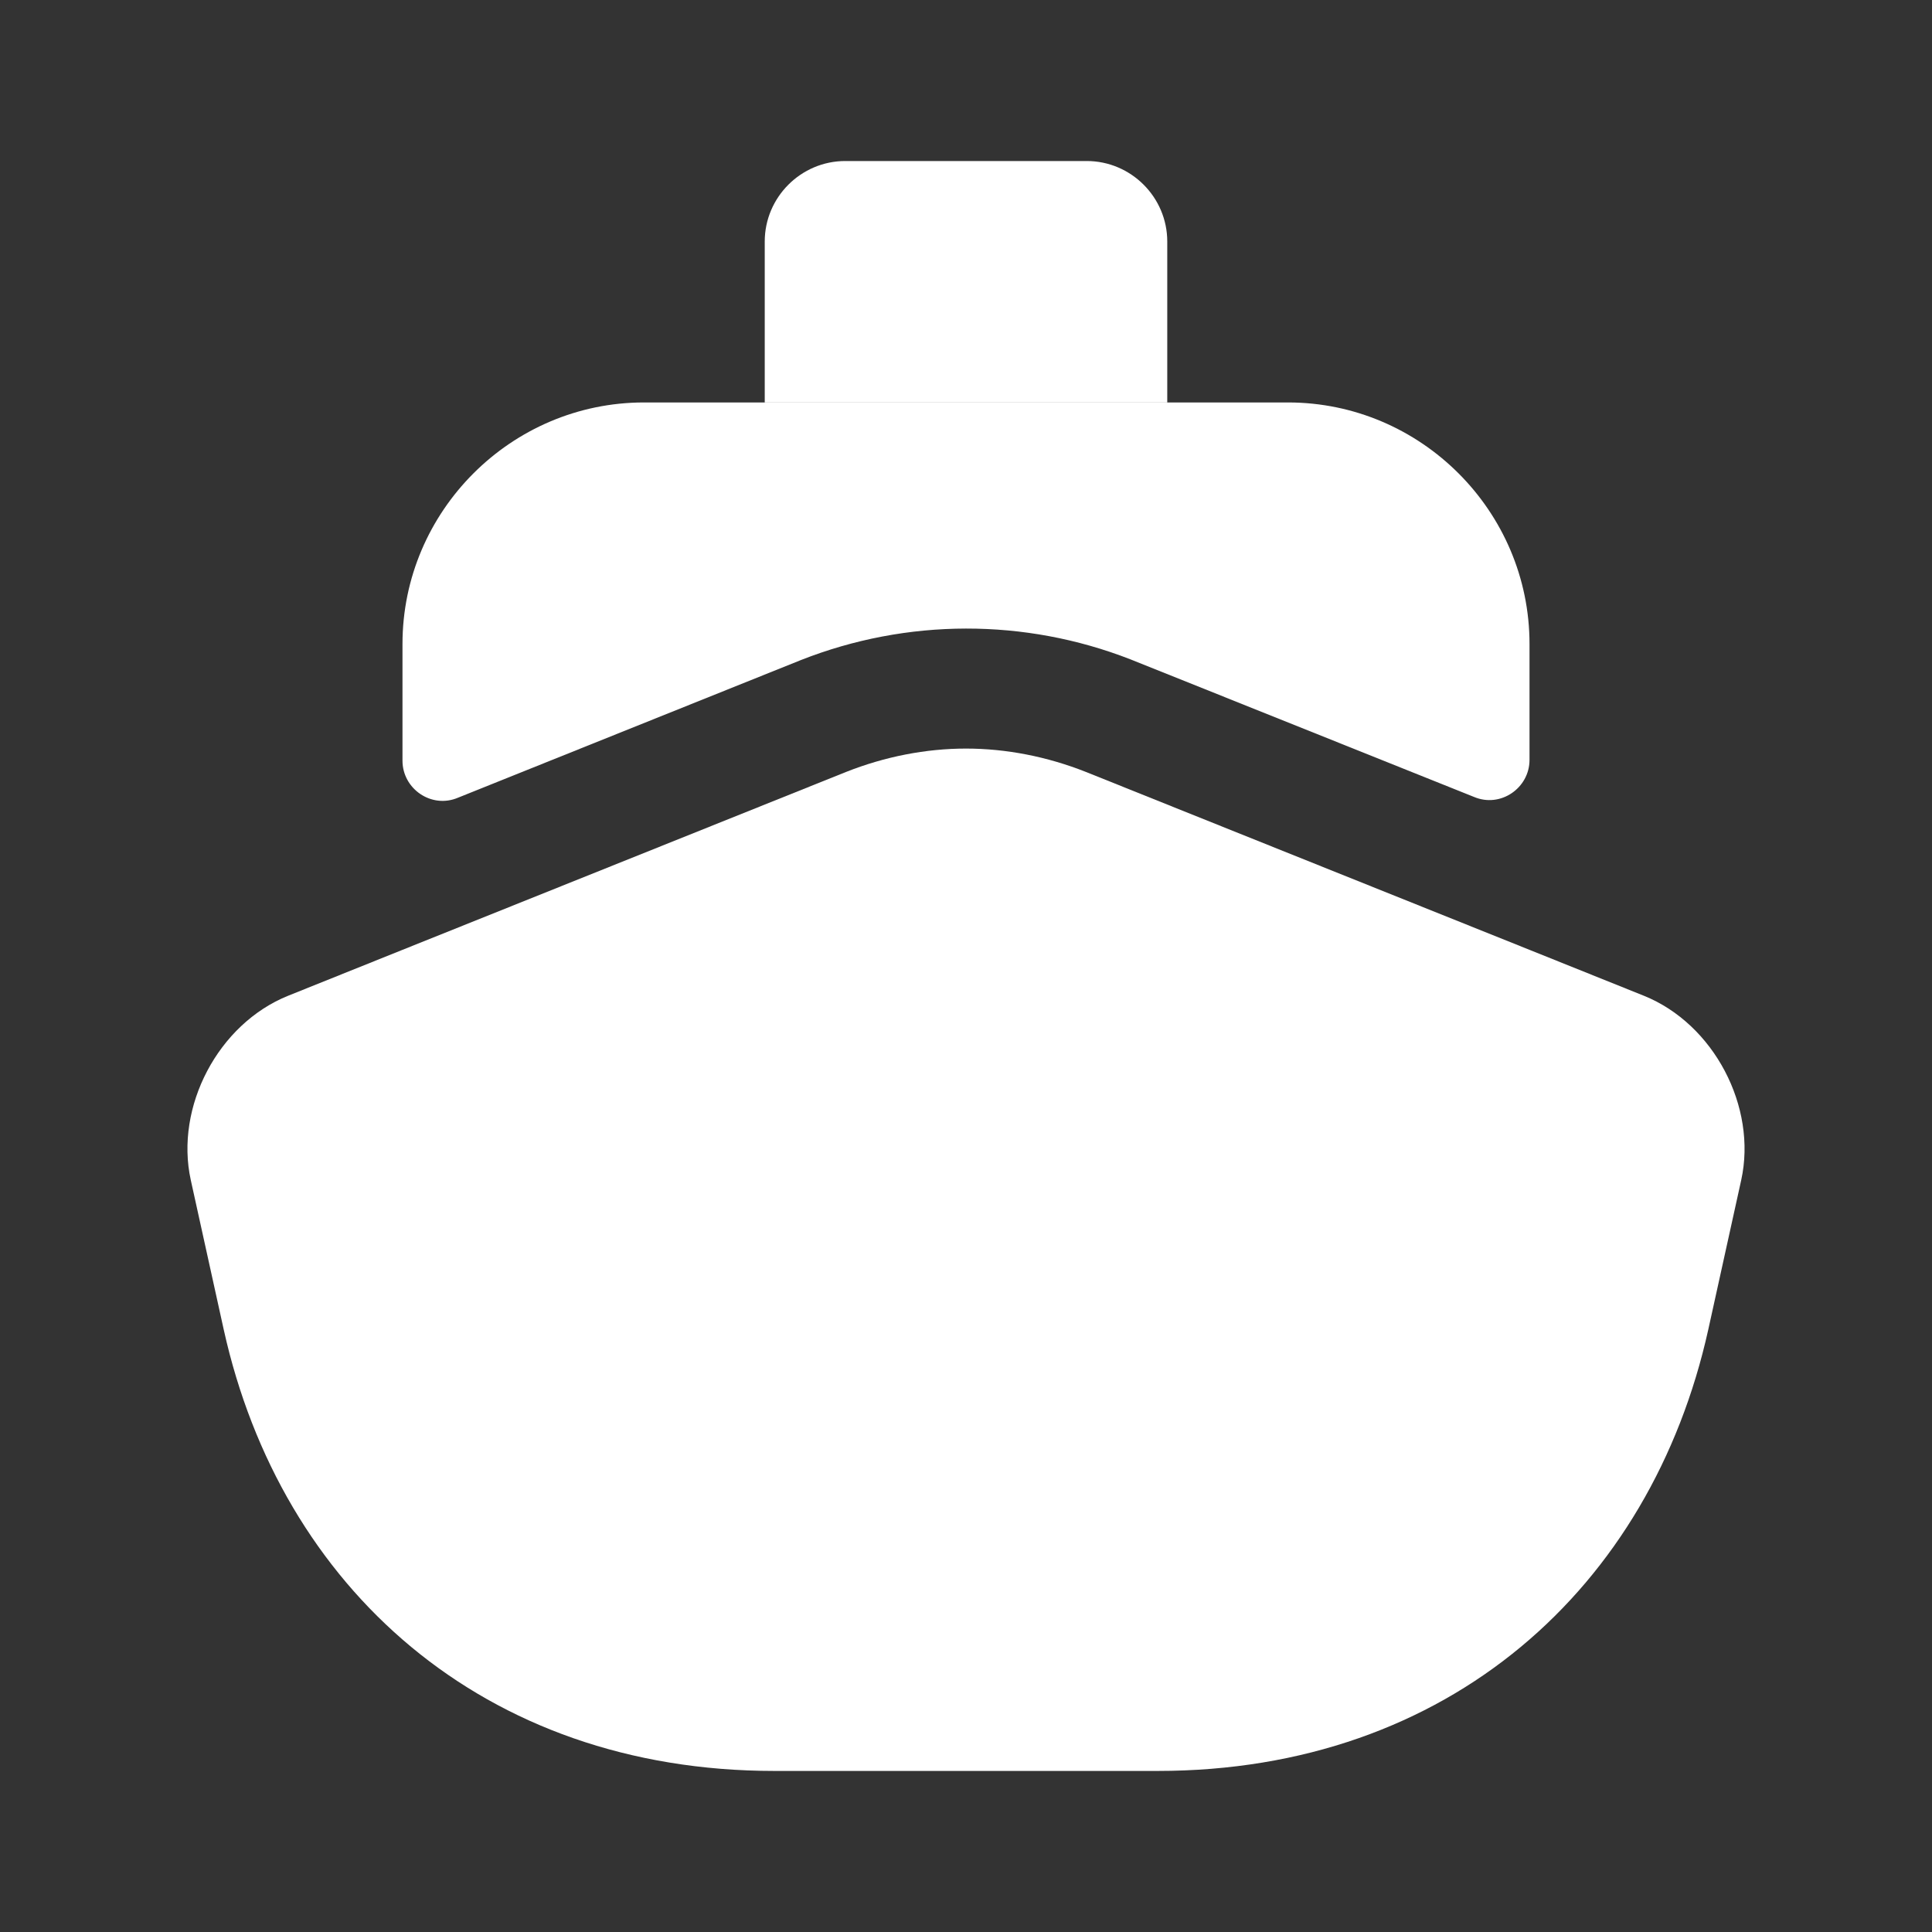
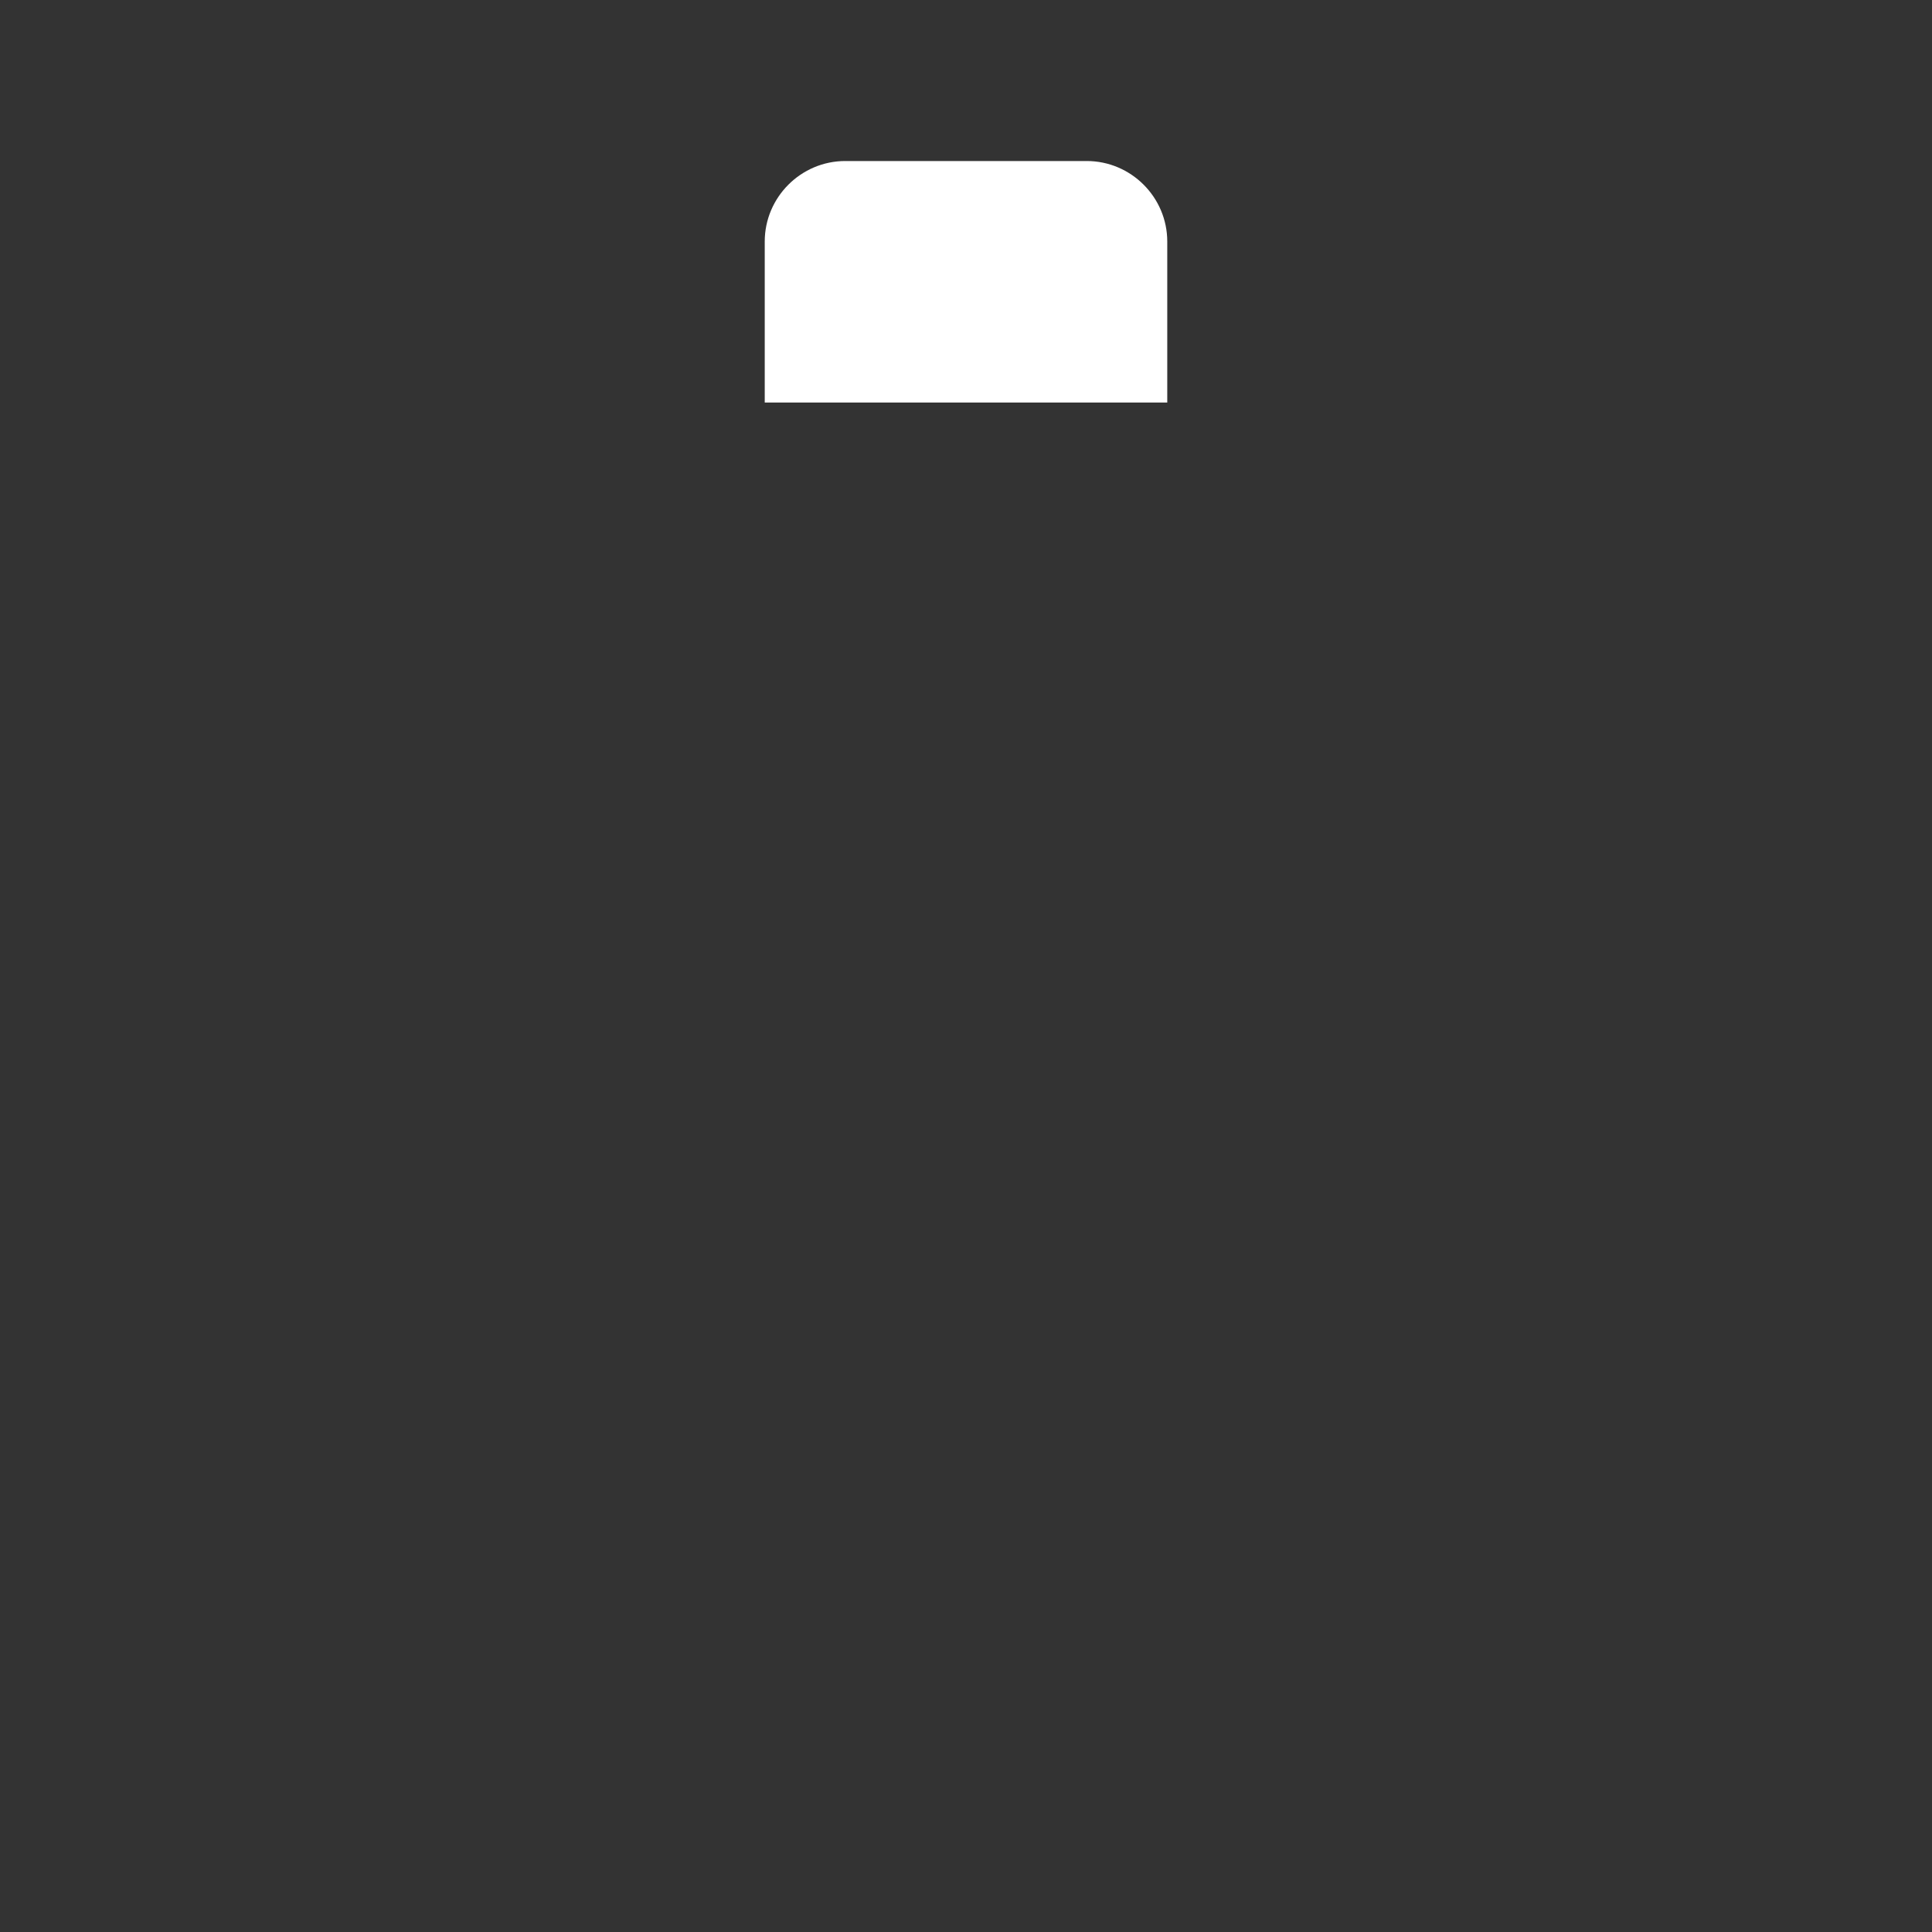
<svg xmlns="http://www.w3.org/2000/svg" width="52" height="52" viewBox="0 0 52 52" fill="none">
  <rect x="0" y="0" width="52" height="52" fill="#333333" stroke="none" />
-   <path d="M46.865 31.762L45.977 35.792C44.438 42.725 39 47.665 31.157 47.665H20.843C13 47.665 7.562 42.725 6.023 35.792L5.135 31.762C4.702 29.79 5.872 27.558 7.757 26.8L10.833 25.565L22.772 20.777C23.812 20.365 24.917 20.148 26 20.148C27.083 20.148 28.188 20.365 29.228 20.777L41.167 25.565L44.243 26.8C46.128 27.558 47.298 29.79 46.865 31.762Z" fill="white" />
-   <path d="M41.167 17.332V20.452C41.167 21.21 40.387 21.752 39.672 21.449L30.42 17.744C27.582 16.639 24.418 16.639 21.558 17.765L12.328 21.47C11.613 21.774 10.833 21.232 10.833 20.474V17.332C10.833 13.757 13.758 10.832 17.333 10.832H34.667C38.242 10.832 41.167 13.757 41.167 17.332Z" fill="white" />
  <path d="M31.417 10.834H20.583V6.501C20.583 5.309 21.558 4.334 22.75 4.334H29.25C30.442 4.334 31.417 5.309 31.417 6.501V10.834Z" fill="white" />
</svg>